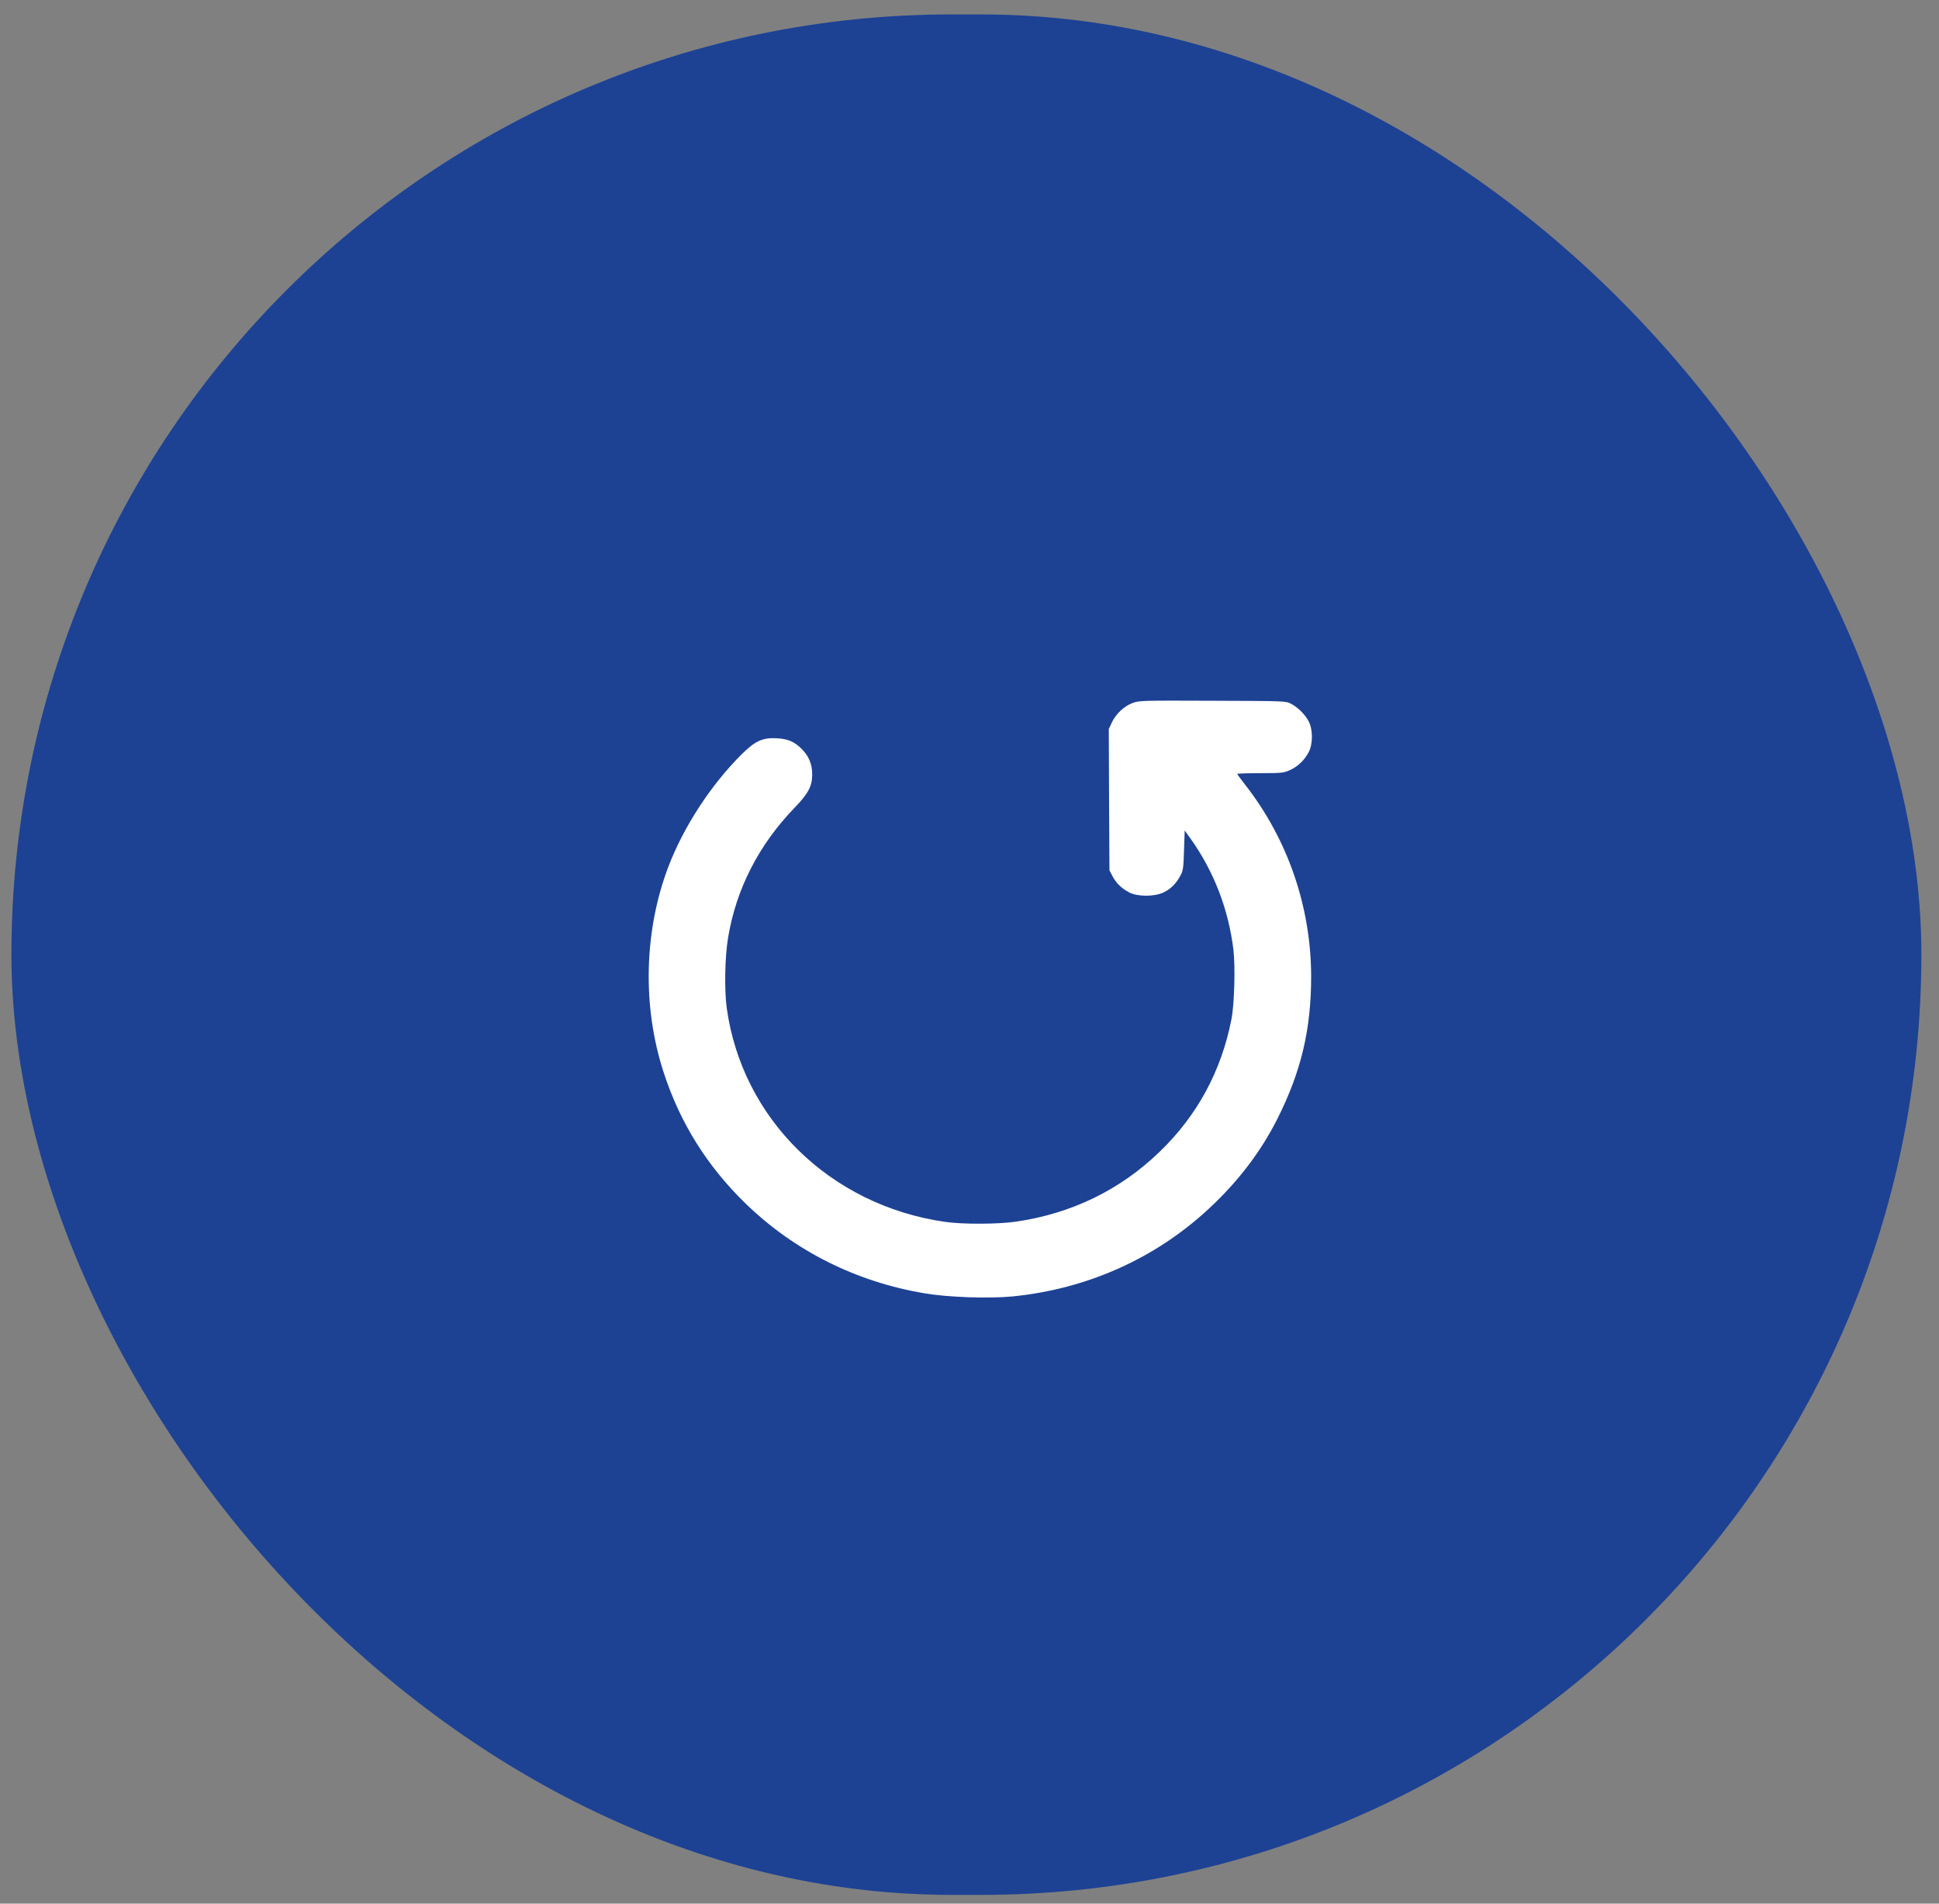
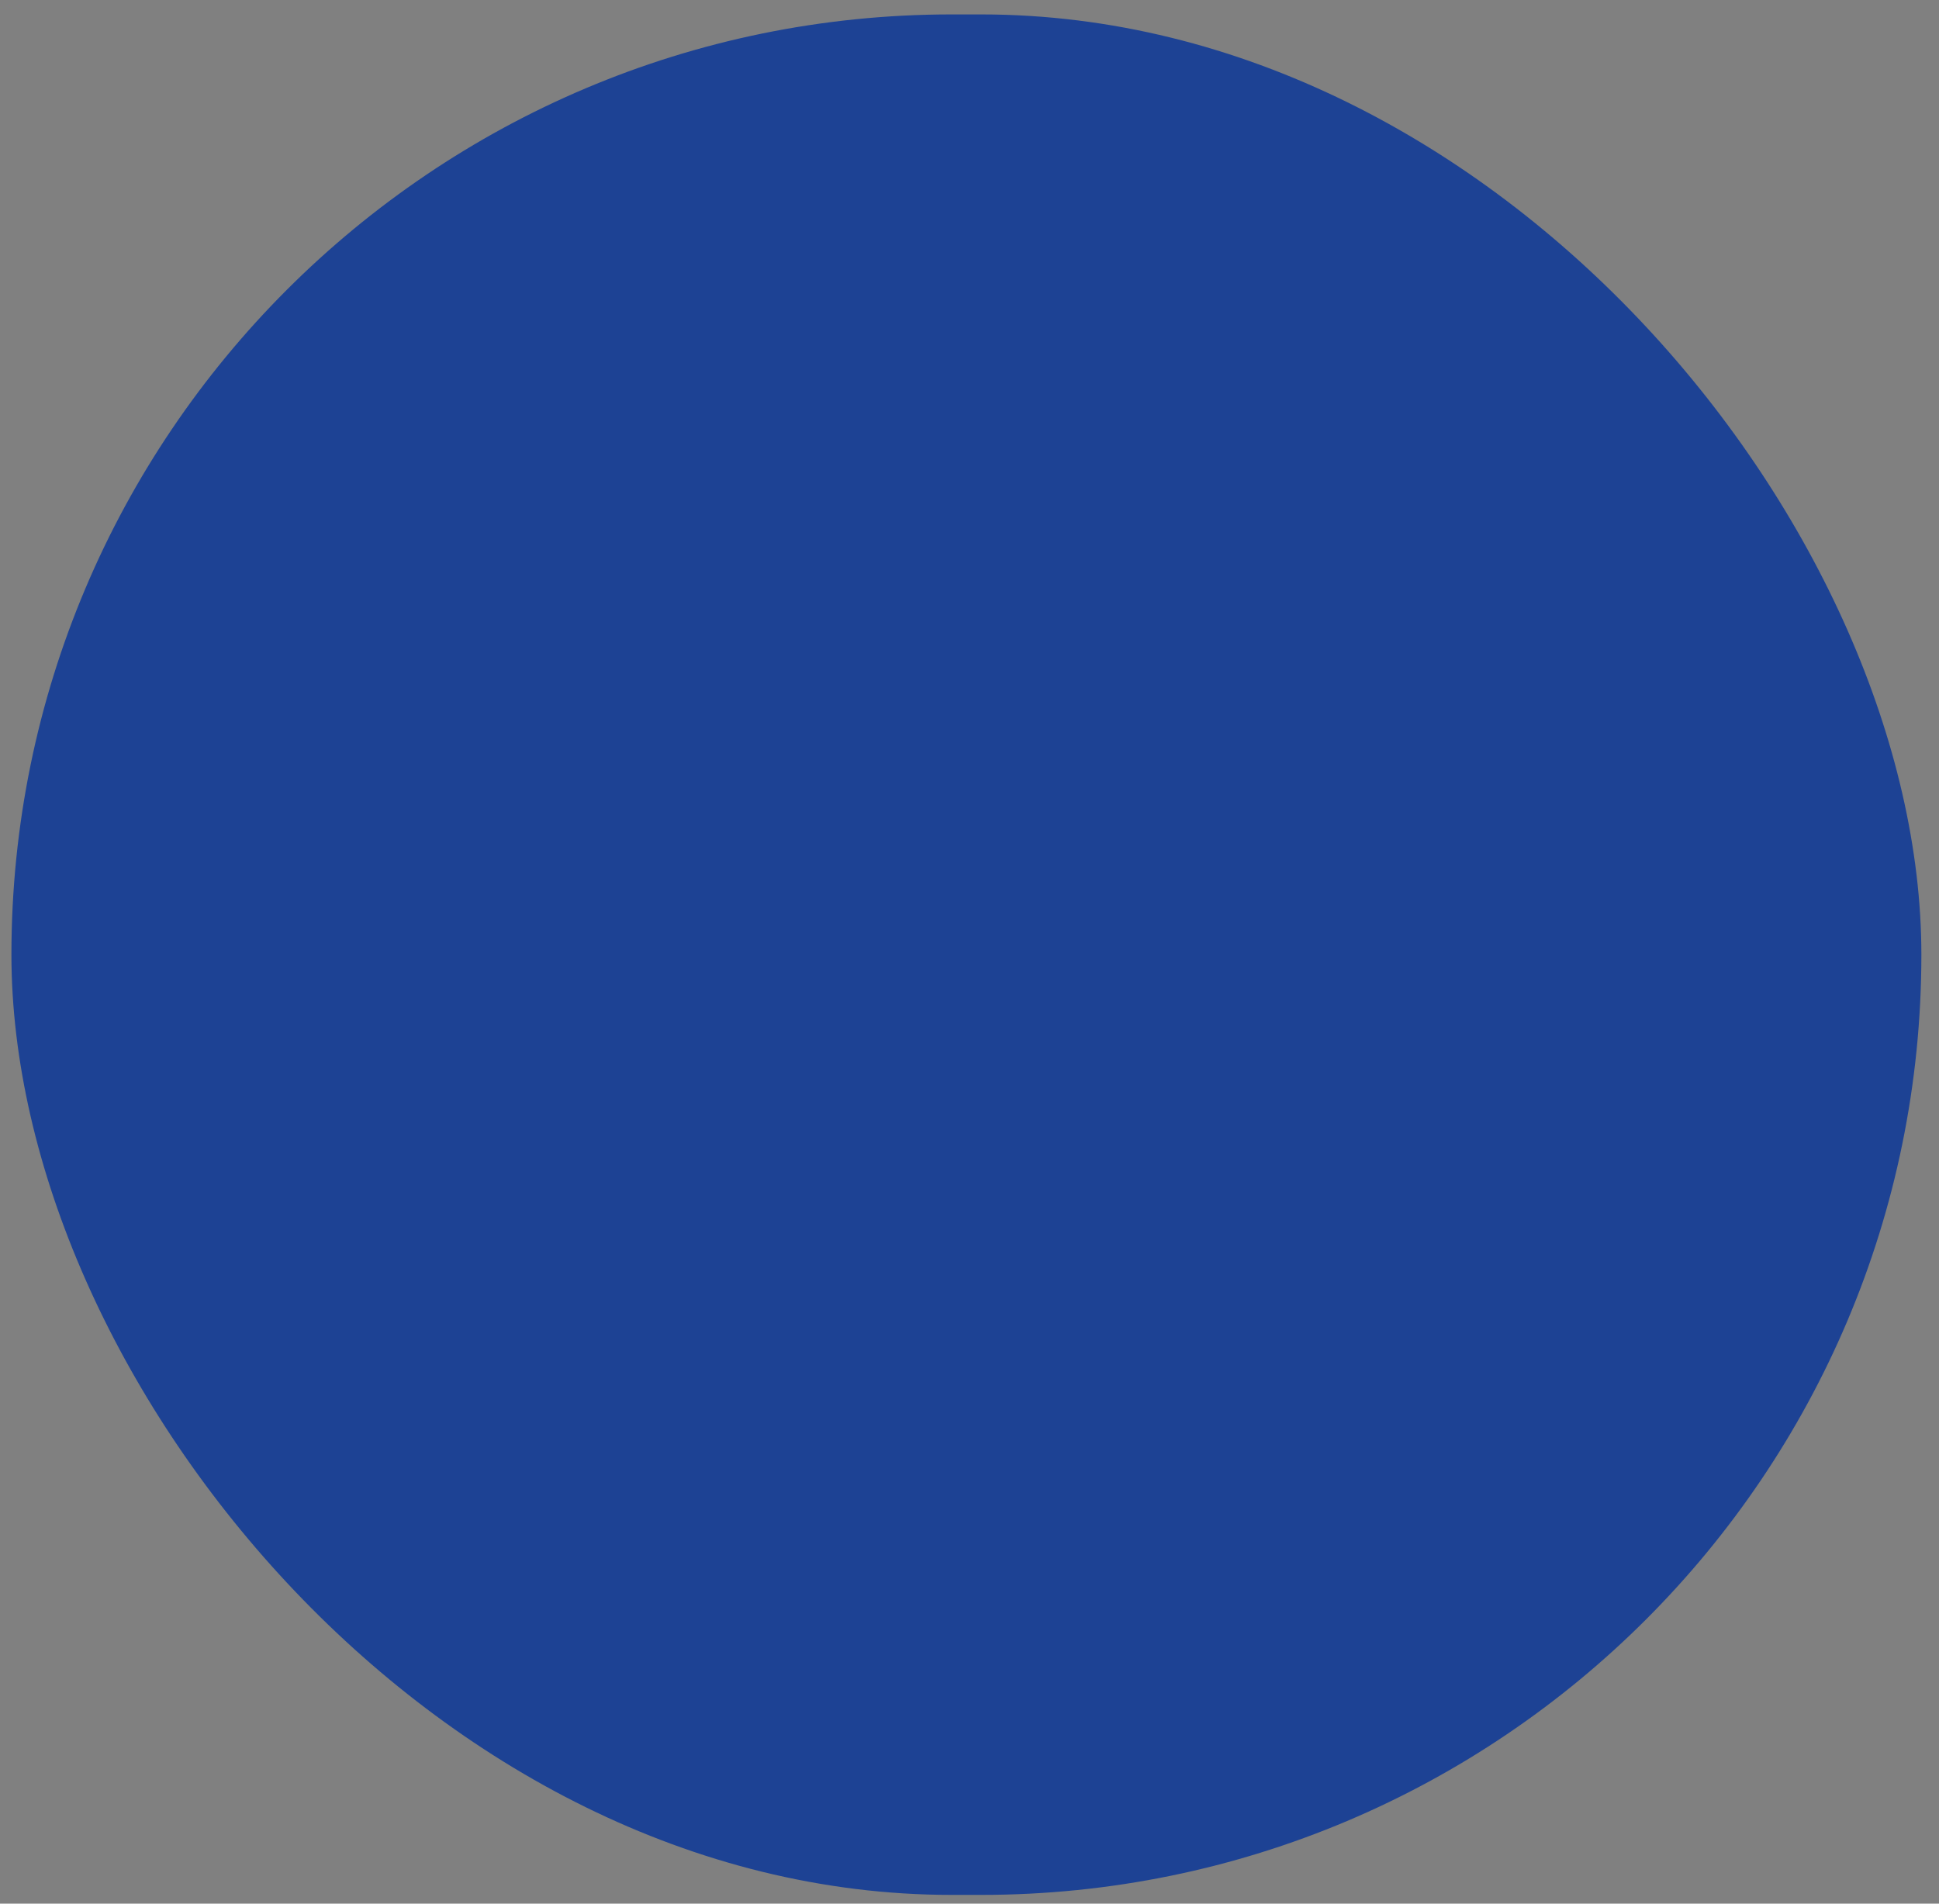
<svg xmlns="http://www.w3.org/2000/svg" width="55" height="54" viewBox="0 0 55 54" fill="none">
  <rect x="0" y="0" width="55" height="54" fill="#808080" stroke="none" />
  <rect x="0.324" y="0.409" width="54.176" height="53.343" rx="26.671" fill="#1D4294" />
  <g clip-path="url(#clip0_113_241)">
    <path d="M32.652 19.777V18.621H34.964H37.276L38.432 19.777L37.276 20.933H36.12C37.276 22.089 38.432 24.401 38.432 26.713C38.432 27.869 38.432 30.181 37.276 31.337C37.276 32.493 36.12 33.649 34.964 34.805C33.808 35.961 31.496 37.117 29.184 37.117H25.716C23.404 37.117 22.248 34.805 21.092 33.649C19.936 32.493 17.624 31.337 17.624 30.181C16.468 27.869 17.624 25.557 18.78 23.245C18.78 22.089 19.936 20.933 21.092 19.777H22.248V20.933V22.089C21.092 23.245 19.936 24.401 19.936 25.557V27.869C19.936 31.337 23.404 34.805 26.872 34.805H29.184C31.496 34.805 32.652 33.649 33.808 32.493C34.964 31.337 36.12 30.181 36.12 29.025V26.713C36.12 25.557 36.12 24.401 34.964 23.245L33.808 24.401H32.652L31.496 22.089V19.777H32.652Z" fill="white" />
-     <rect x="14.011" y="14.232" width="28.218" height="28.218" rx="14.109" fill="#1D4294" />
    <g clip-path="url(#clip1_113_241)">
-       <path d="M32.125 19.942C31.886 20.031 31.654 20.248 31.54 20.49L31.451 20.679L31.459 22.683L31.47 24.69L31.558 24.857C31.665 25.06 31.819 25.206 32.04 25.32C32.283 25.441 32.758 25.437 33.008 25.313C33.21 25.216 33.361 25.064 33.482 24.839C33.556 24.708 33.571 24.622 33.585 24.124L33.604 23.558L33.755 23.768C34.424 24.697 34.847 25.786 34.987 26.946C35.042 27.412 35.013 28.494 34.932 28.903C34.648 30.373 33.961 31.647 32.886 32.679C31.768 33.758 30.388 34.427 28.814 34.655C28.299 34.729 27.294 34.733 26.79 34.658C23.538 34.185 21.044 31.733 20.613 28.587C20.543 28.071 20.562 27.142 20.65 26.612C20.878 25.22 21.522 23.964 22.541 22.91C22.924 22.515 23.038 22.302 23.038 21.971C23.041 21.686 22.942 21.444 22.74 21.245C22.534 21.038 22.353 20.96 22.03 20.942C21.632 20.921 21.419 21.017 21.033 21.401C20.168 22.263 19.395 23.444 18.961 24.579C18.266 26.402 18.215 28.548 18.822 30.412C19.289 31.857 20.069 33.096 21.165 34.156C22.548 35.491 24.292 36.363 26.227 36.687C26.89 36.8 28.037 36.84 28.711 36.776C30.826 36.569 32.772 35.701 34.295 34.281C35.119 33.516 35.767 32.665 36.234 31.736C36.907 30.395 37.191 29.206 37.191 27.697C37.187 25.718 36.525 23.797 35.307 22.245C35.189 22.095 35.094 21.964 35.094 21.953C35.094 21.942 35.388 21.932 35.748 21.932C36.355 21.932 36.411 21.925 36.587 21.846C36.812 21.747 37.01 21.555 37.124 21.33C37.242 21.099 37.242 20.7 37.124 20.469C37.025 20.273 36.819 20.067 36.62 19.964C36.477 19.885 36.444 19.885 34.395 19.878C32.393 19.871 32.309 19.871 32.125 19.942Z" fill="white" />
-     </g>
+       </g>
  </g>
  <defs>
    <clipPath id="clip0_113_241">
-       <rect width="53.176" height="53.176" fill="white" transform="translate(0.324 0.409)" />
-     </clipPath>
+       </clipPath>
    <clipPath id="clip1_113_241">
-       <rect width="28.218" height="28.218" fill="white" transform="translate(14.011 14.232)" />
-     </clipPath>
+       </clipPath>
  </defs>
</svg>